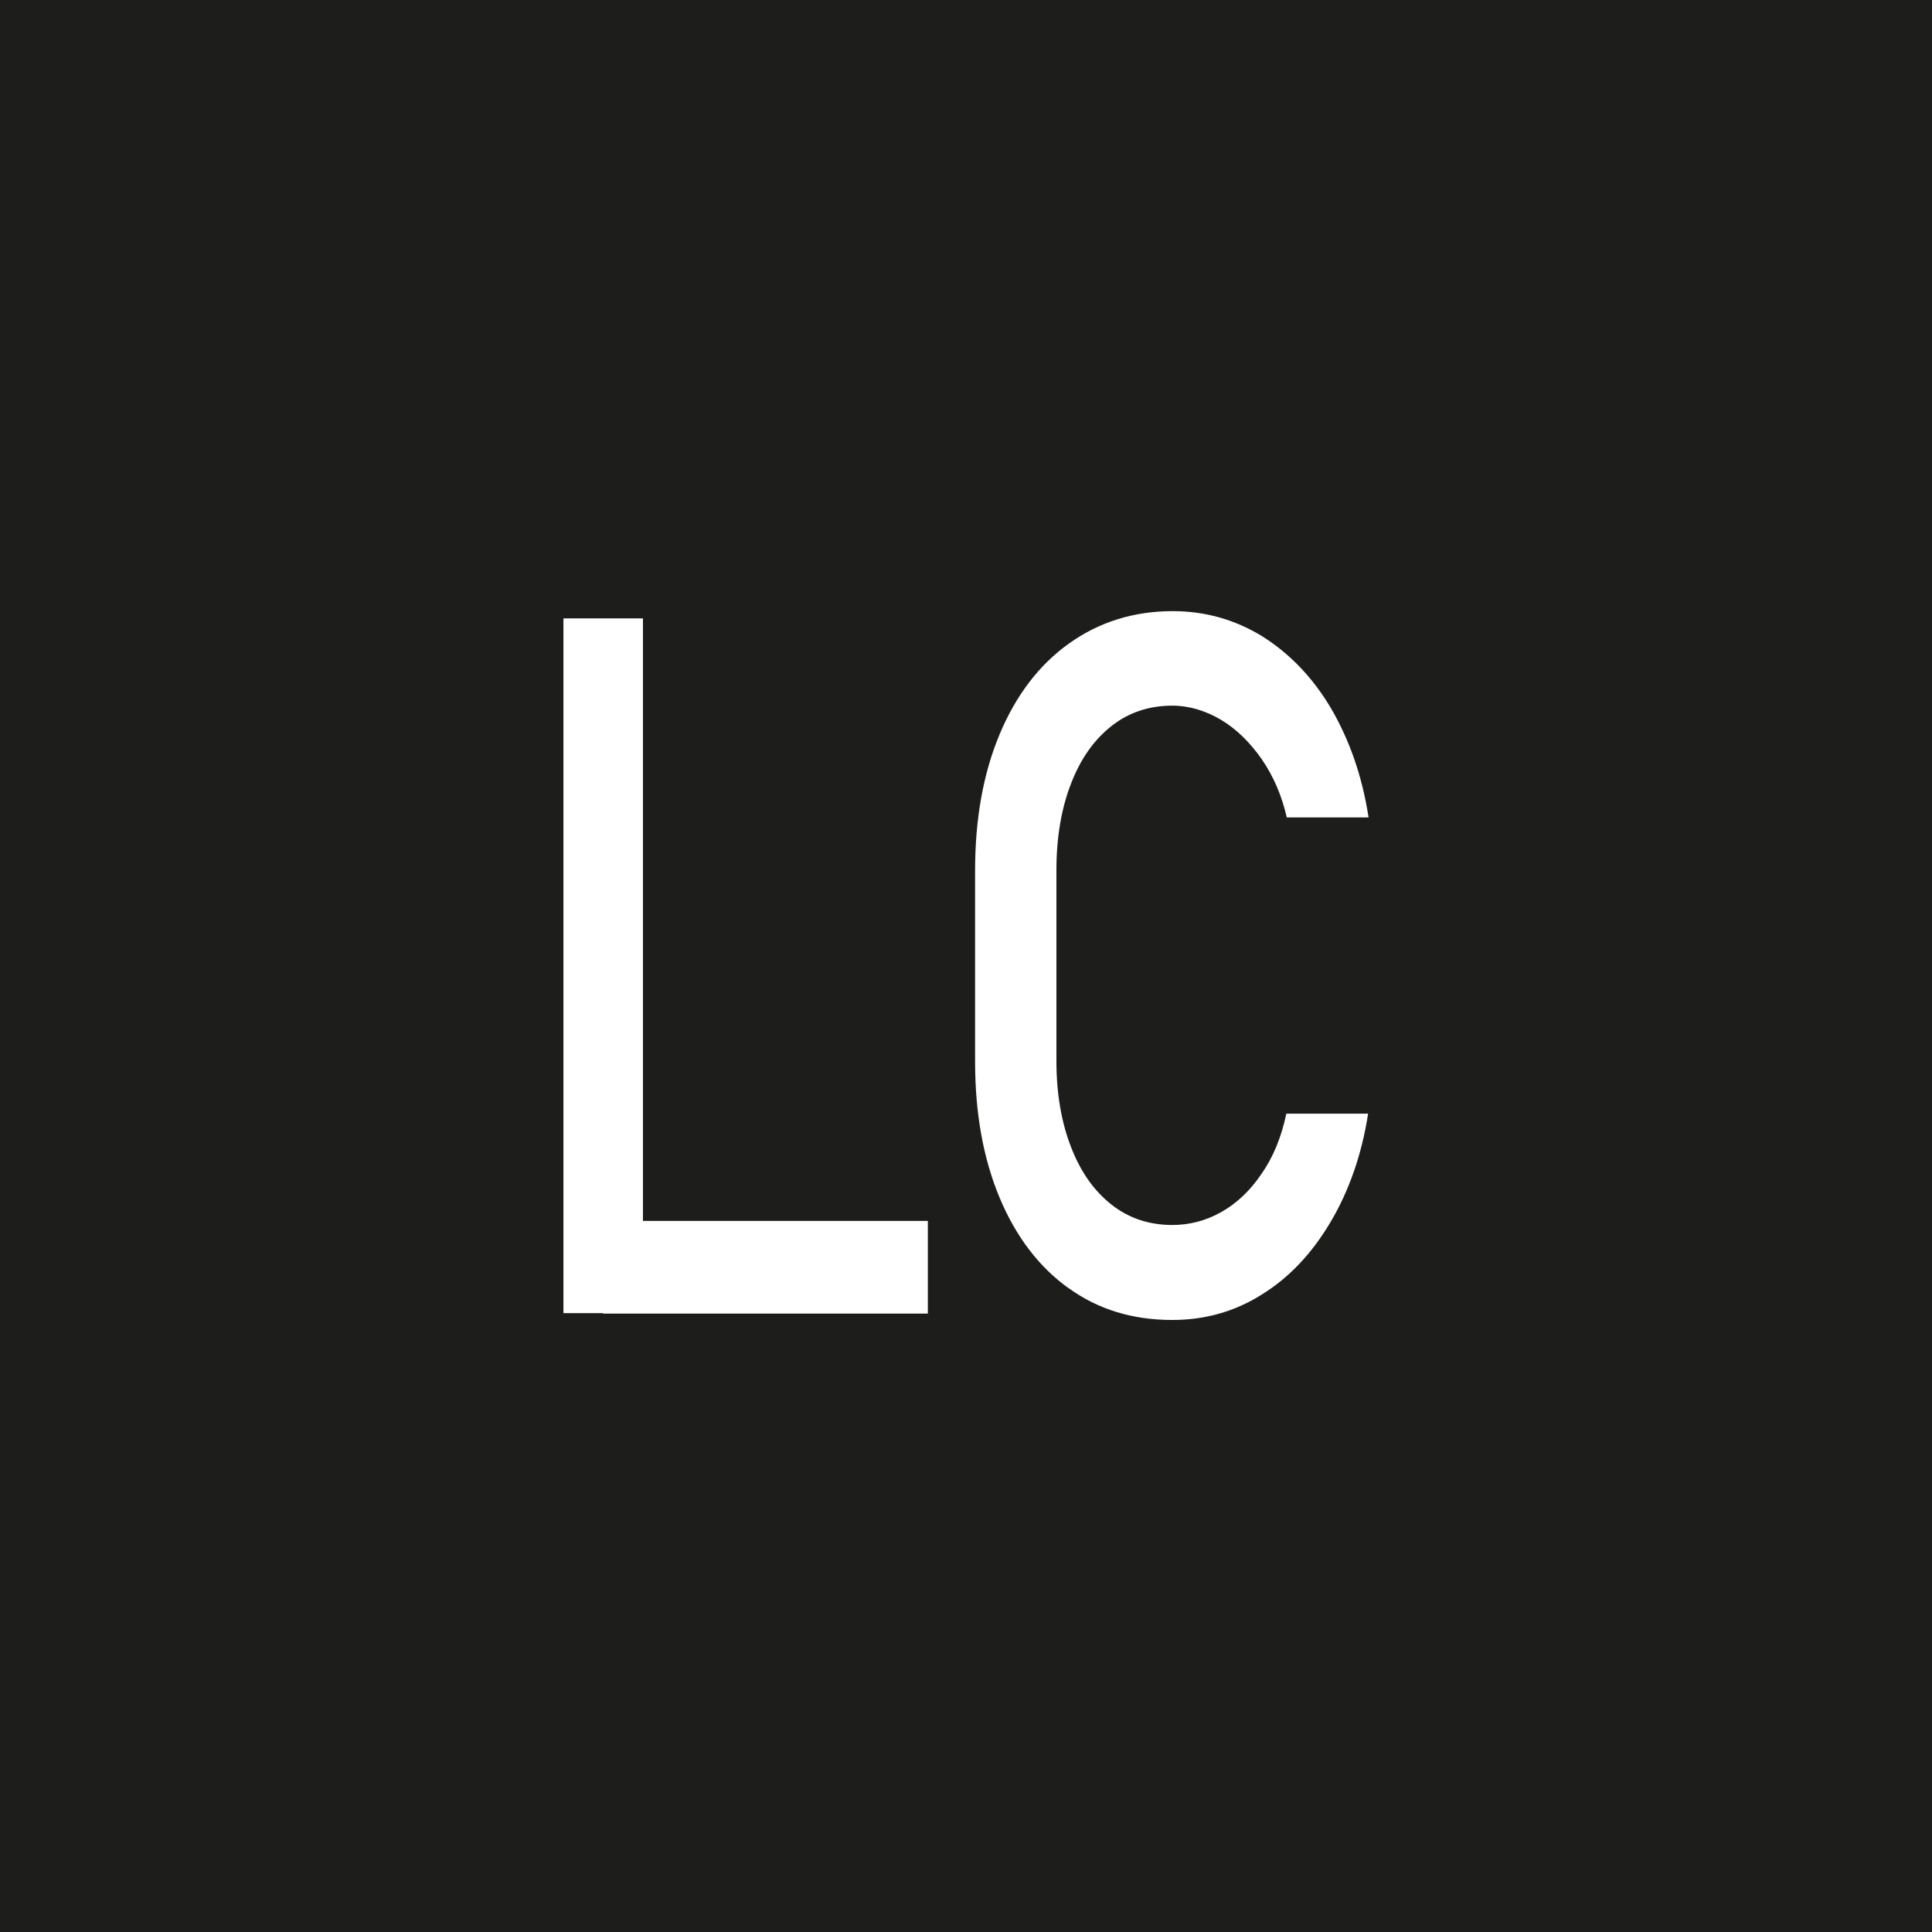
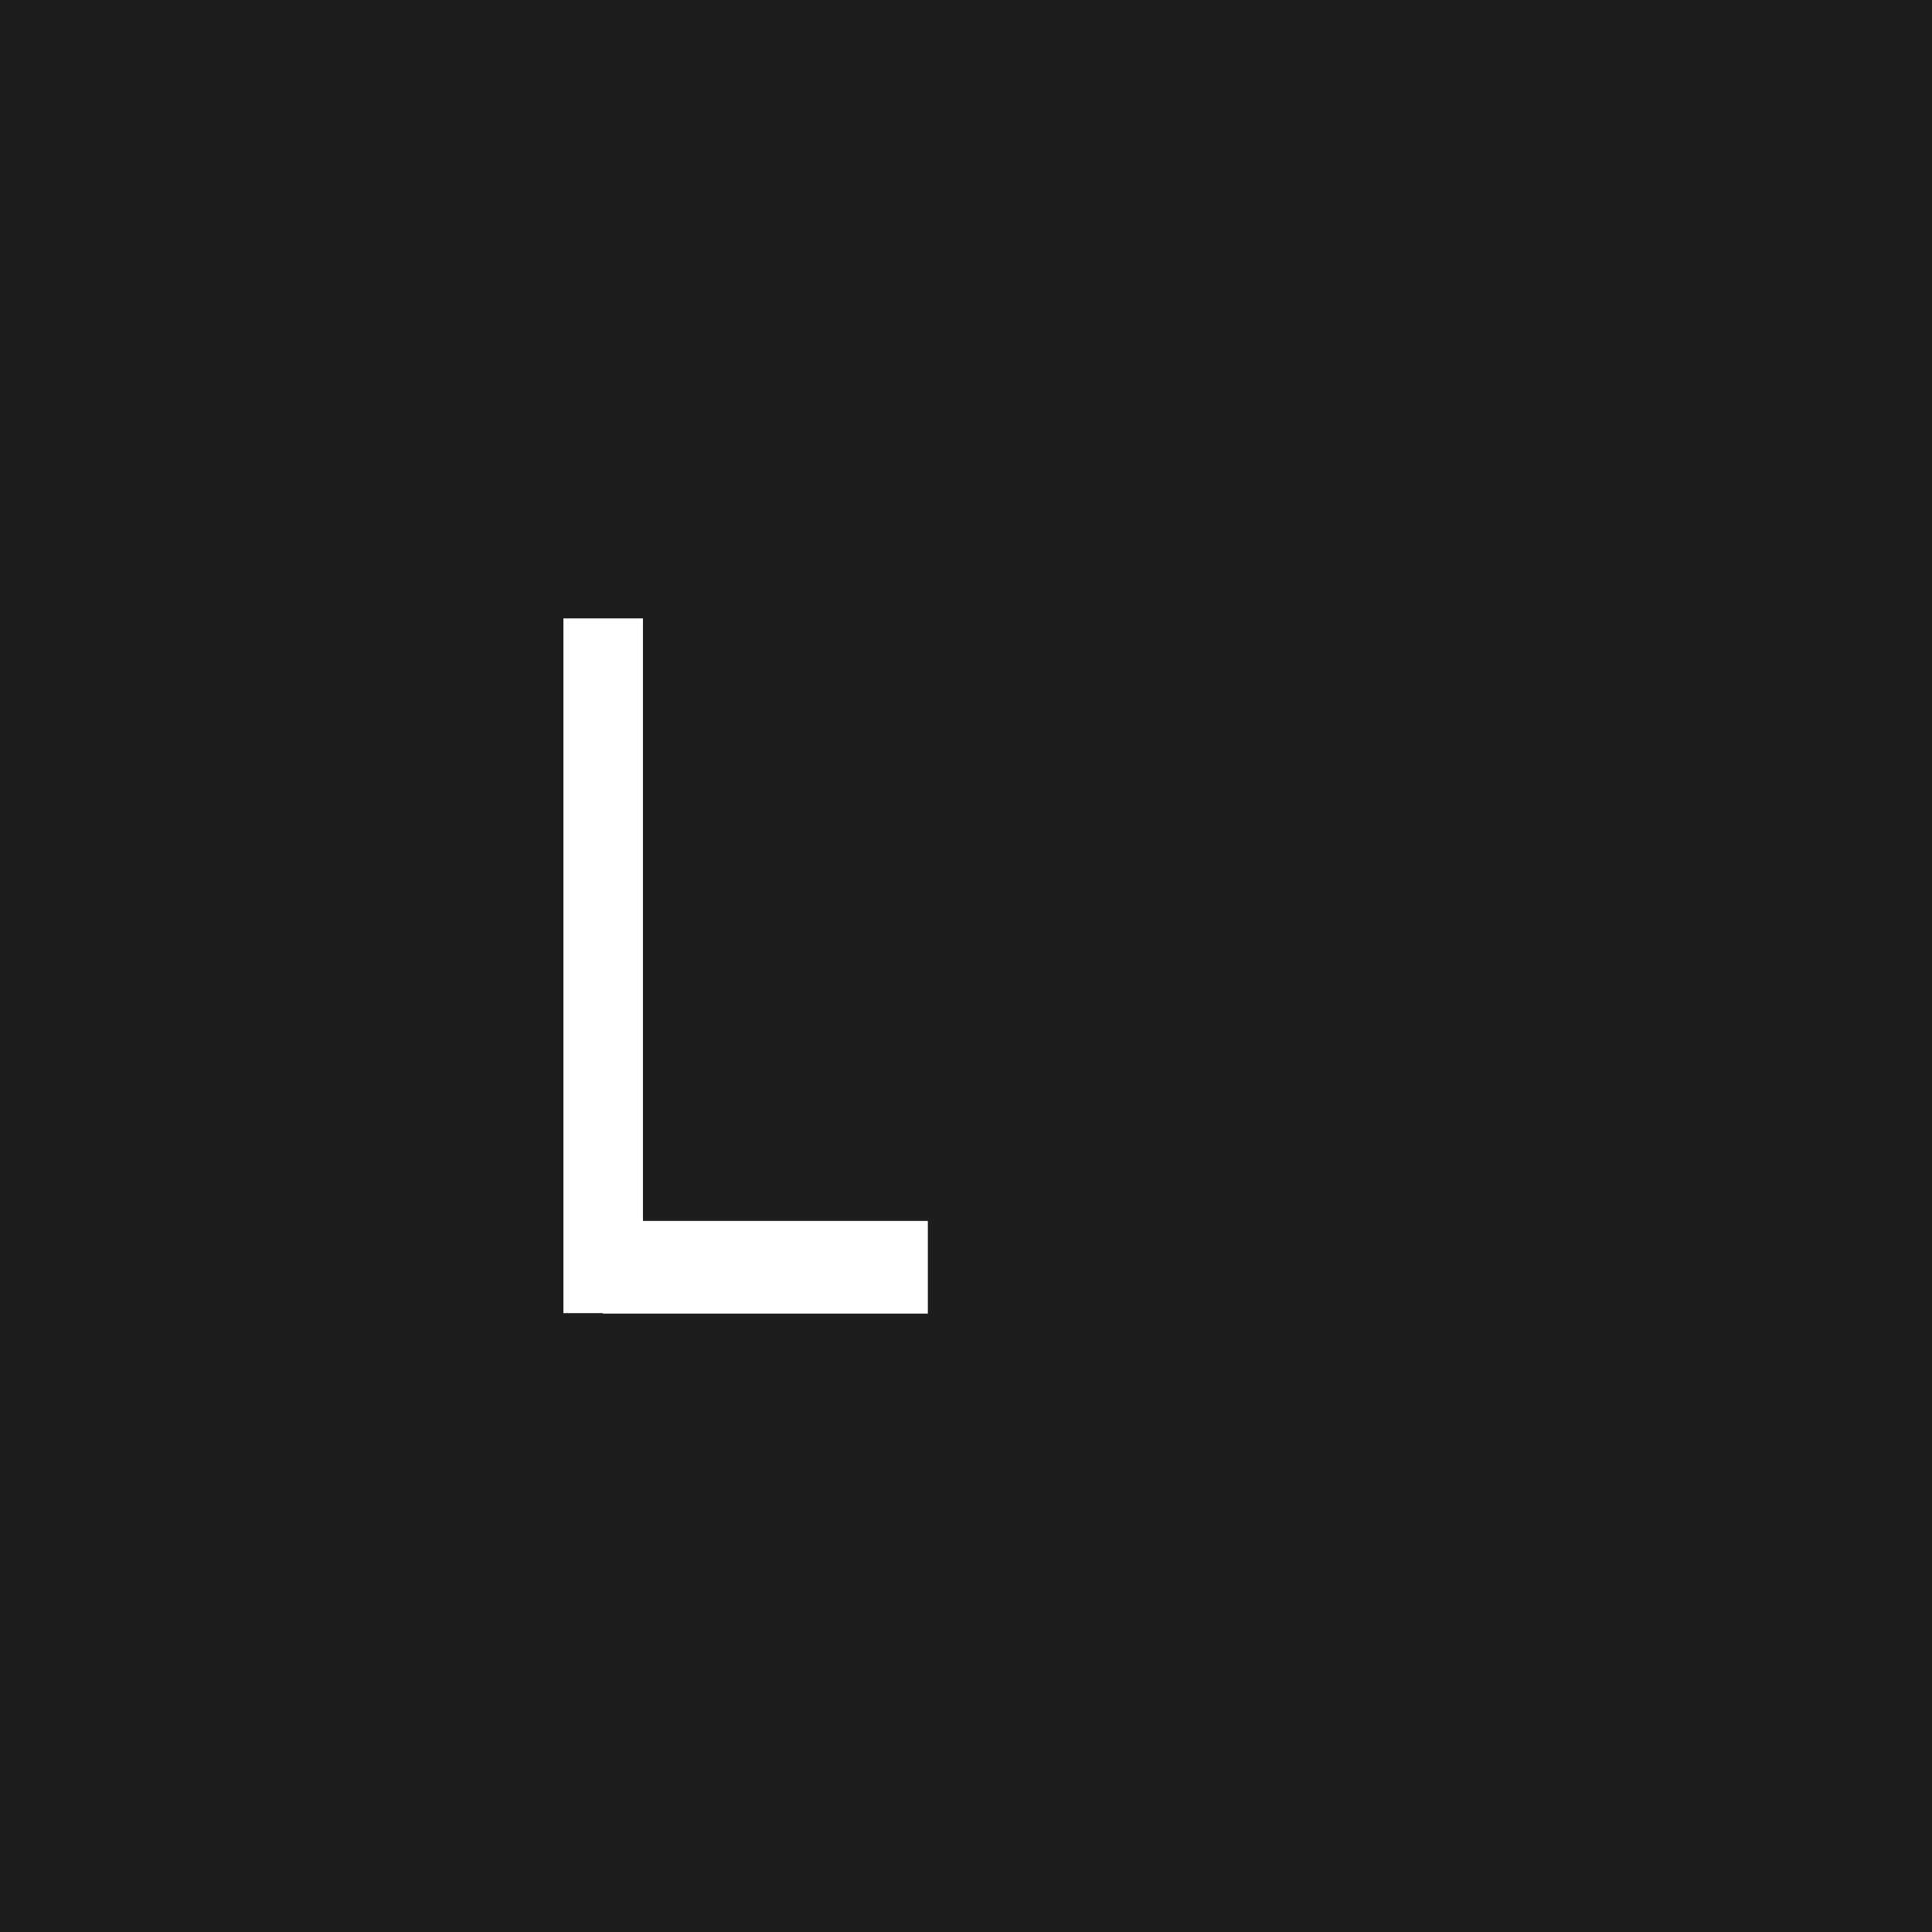
<svg xmlns="http://www.w3.org/2000/svg" id="Capa_1" data-name="Capa 1" viewBox="0 0 42.52 42.52">
  <defs>
    <style> .cls-1 { fill: #1d1d1b; } .cls-1, .cls-2 { stroke-width: 0px; } .cls-2 { fill: #fff; } </style>
  </defs>
  <rect class="cls-1" x="-1.04" y="-.85" width="44.61" height="44.22" />
  <g>
    <path class="cls-2" d="M12.4,13.61h1.75v15.29h-1.75v-15.29ZM13.27,26.87h7.15v2.04h-7.15v-2.04Z" />
-     <path class="cls-2" d="M23.53,28.36c-.66-.47-1.17-1.14-1.53-2-.36-.86-.54-1.86-.54-3v-4.2c0-1.14.18-2.14.54-3s.87-1.53,1.53-2c.66-.47,1.42-.71,2.28-.71.72,0,1.38.19,1.98.56.6.38,1.11.91,1.51,1.59.4.69.68,1.48.82,2.39h-1.8c-.11-.48-.29-.9-.55-1.28-.26-.37-.55-.66-.9-.87-.34-.2-.7-.31-1.07-.31-.51,0-.96.15-1.34.45-.38.3-.68.72-.89,1.27-.21.54-.32,1.18-.32,1.9v4.2c0,.72.11,1.35.32,1.89.21.55.51.97.89,1.27.38.3.83.45,1.34.45.37,0,.73-.09,1.07-.28.34-.19.64-.47.89-.84.26-.37.44-.81.55-1.33h1.8c-.14.9-.42,1.7-.83,2.39-.41.69-.91,1.22-1.51,1.59-.6.38-1.26.56-1.97.56-.87,0-1.63-.23-2.28-.7Z" />
  </g>
</svg>